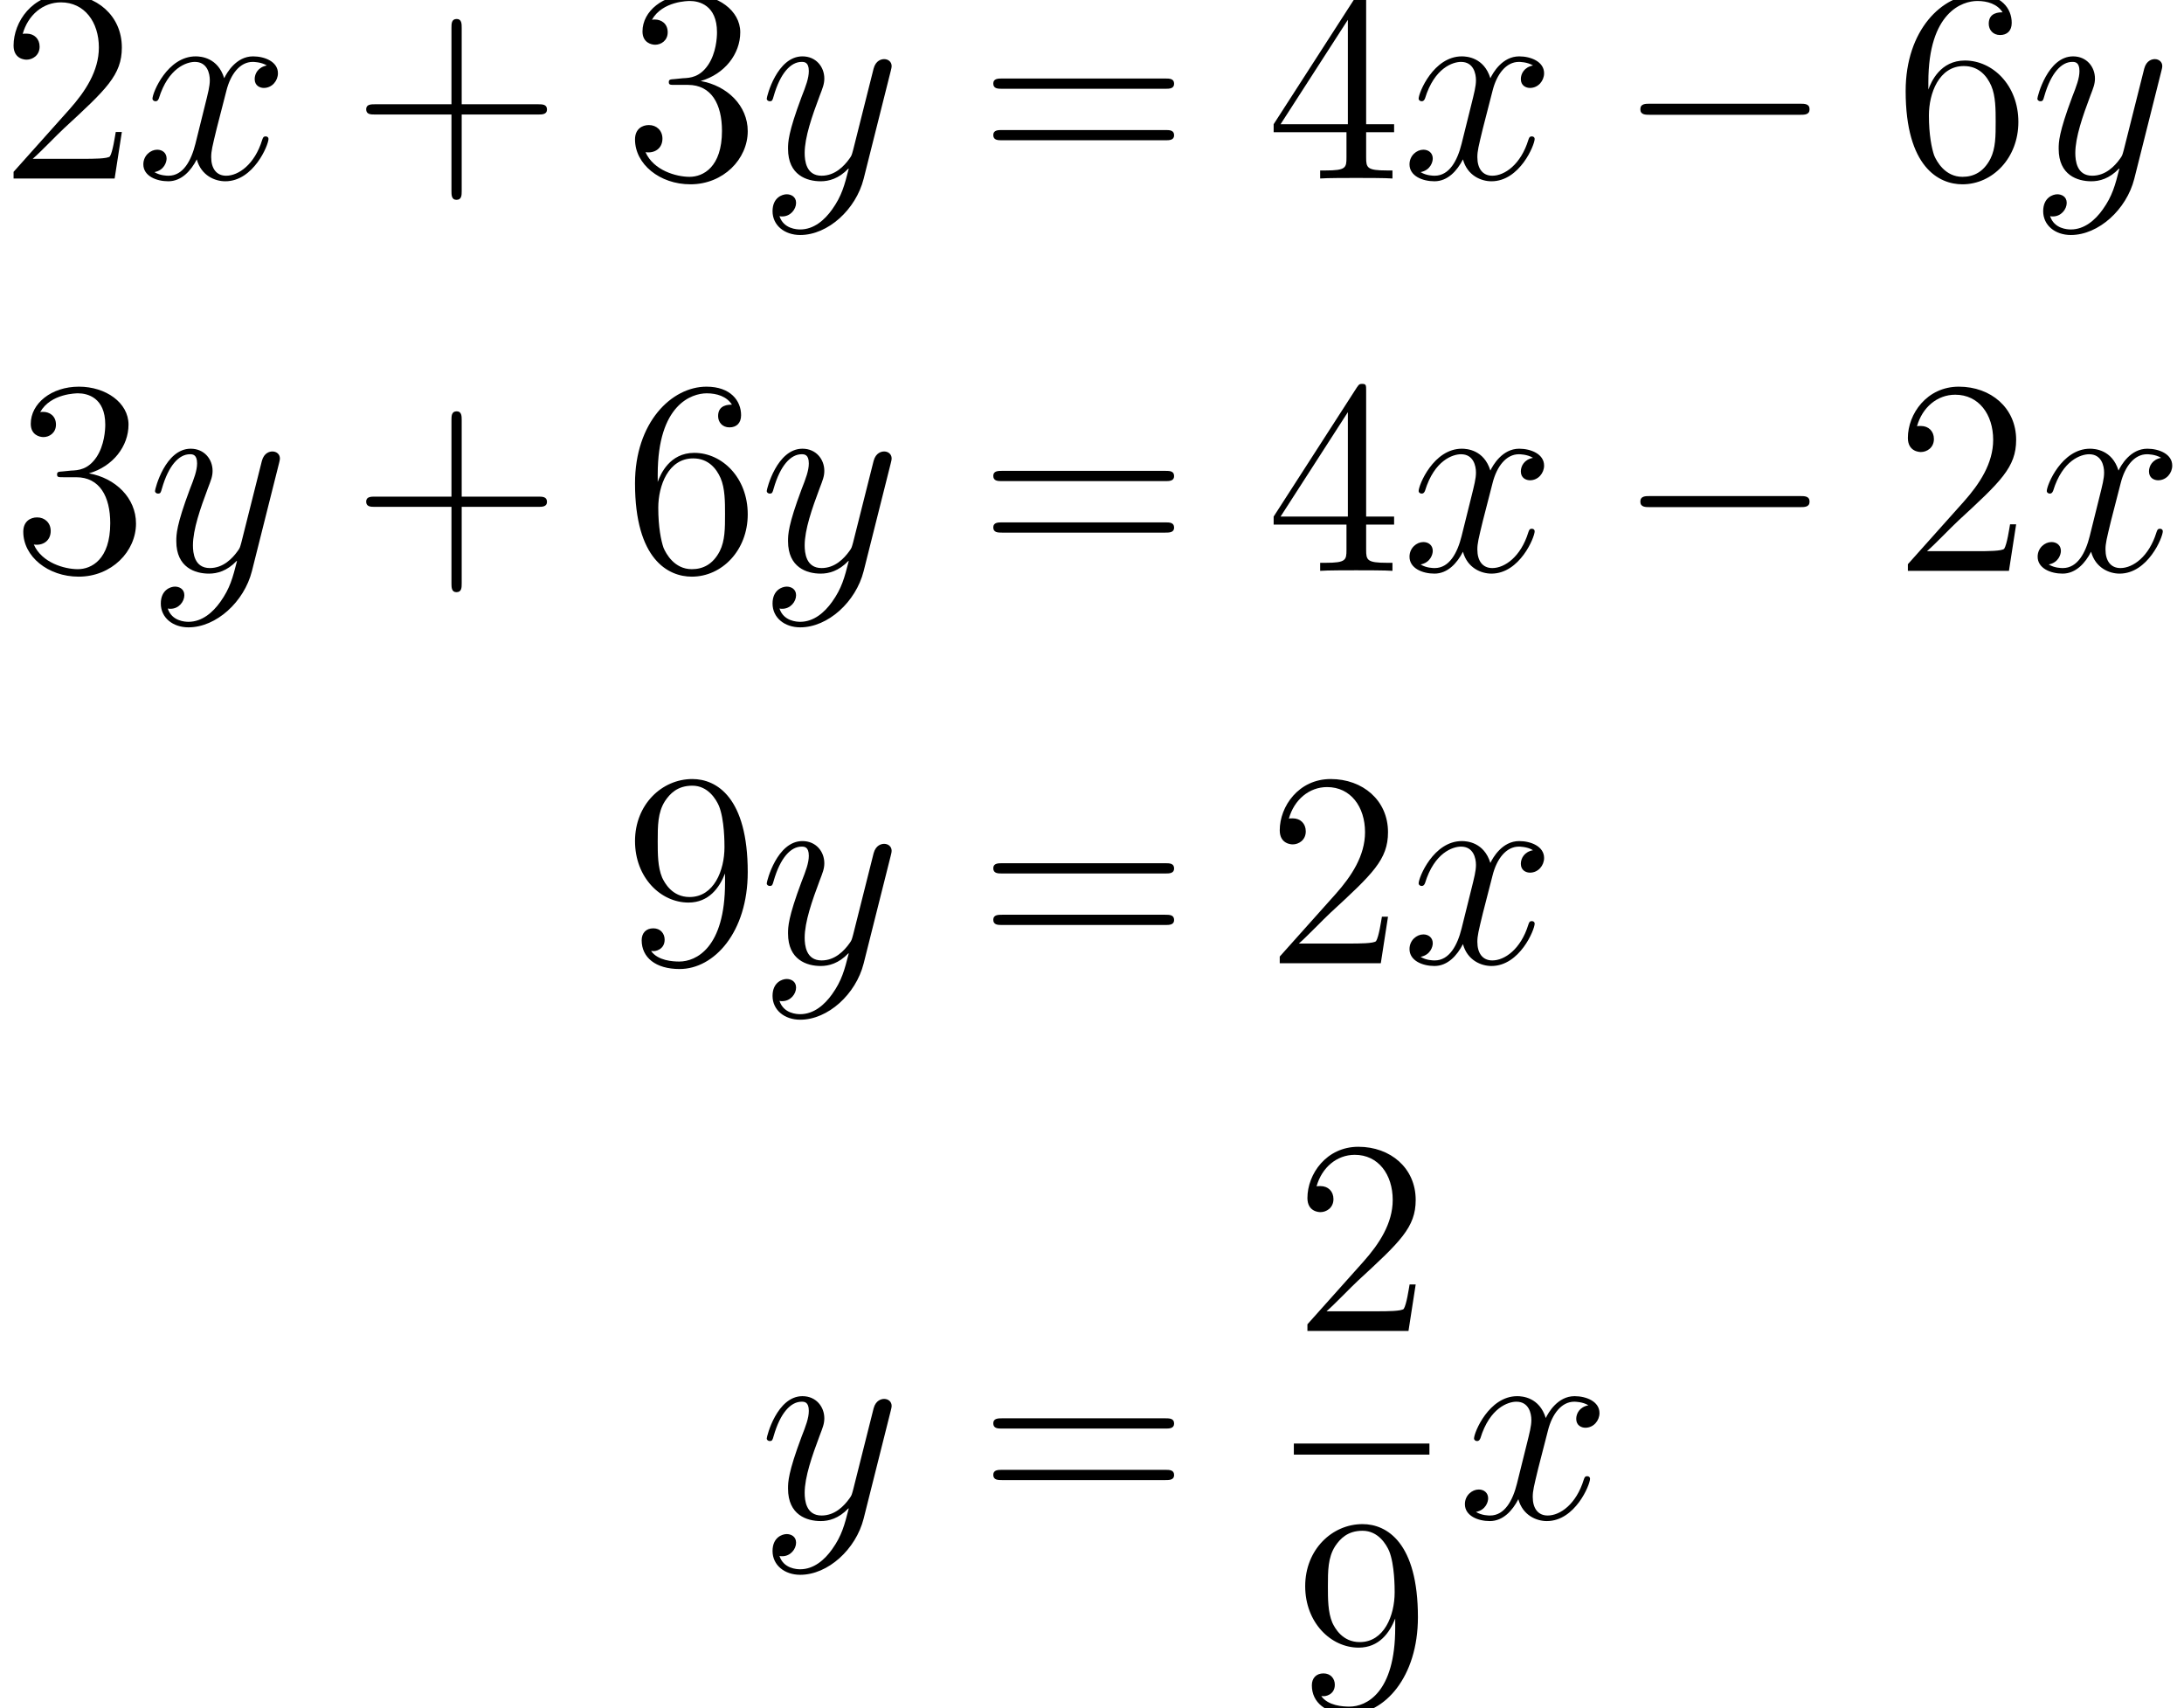
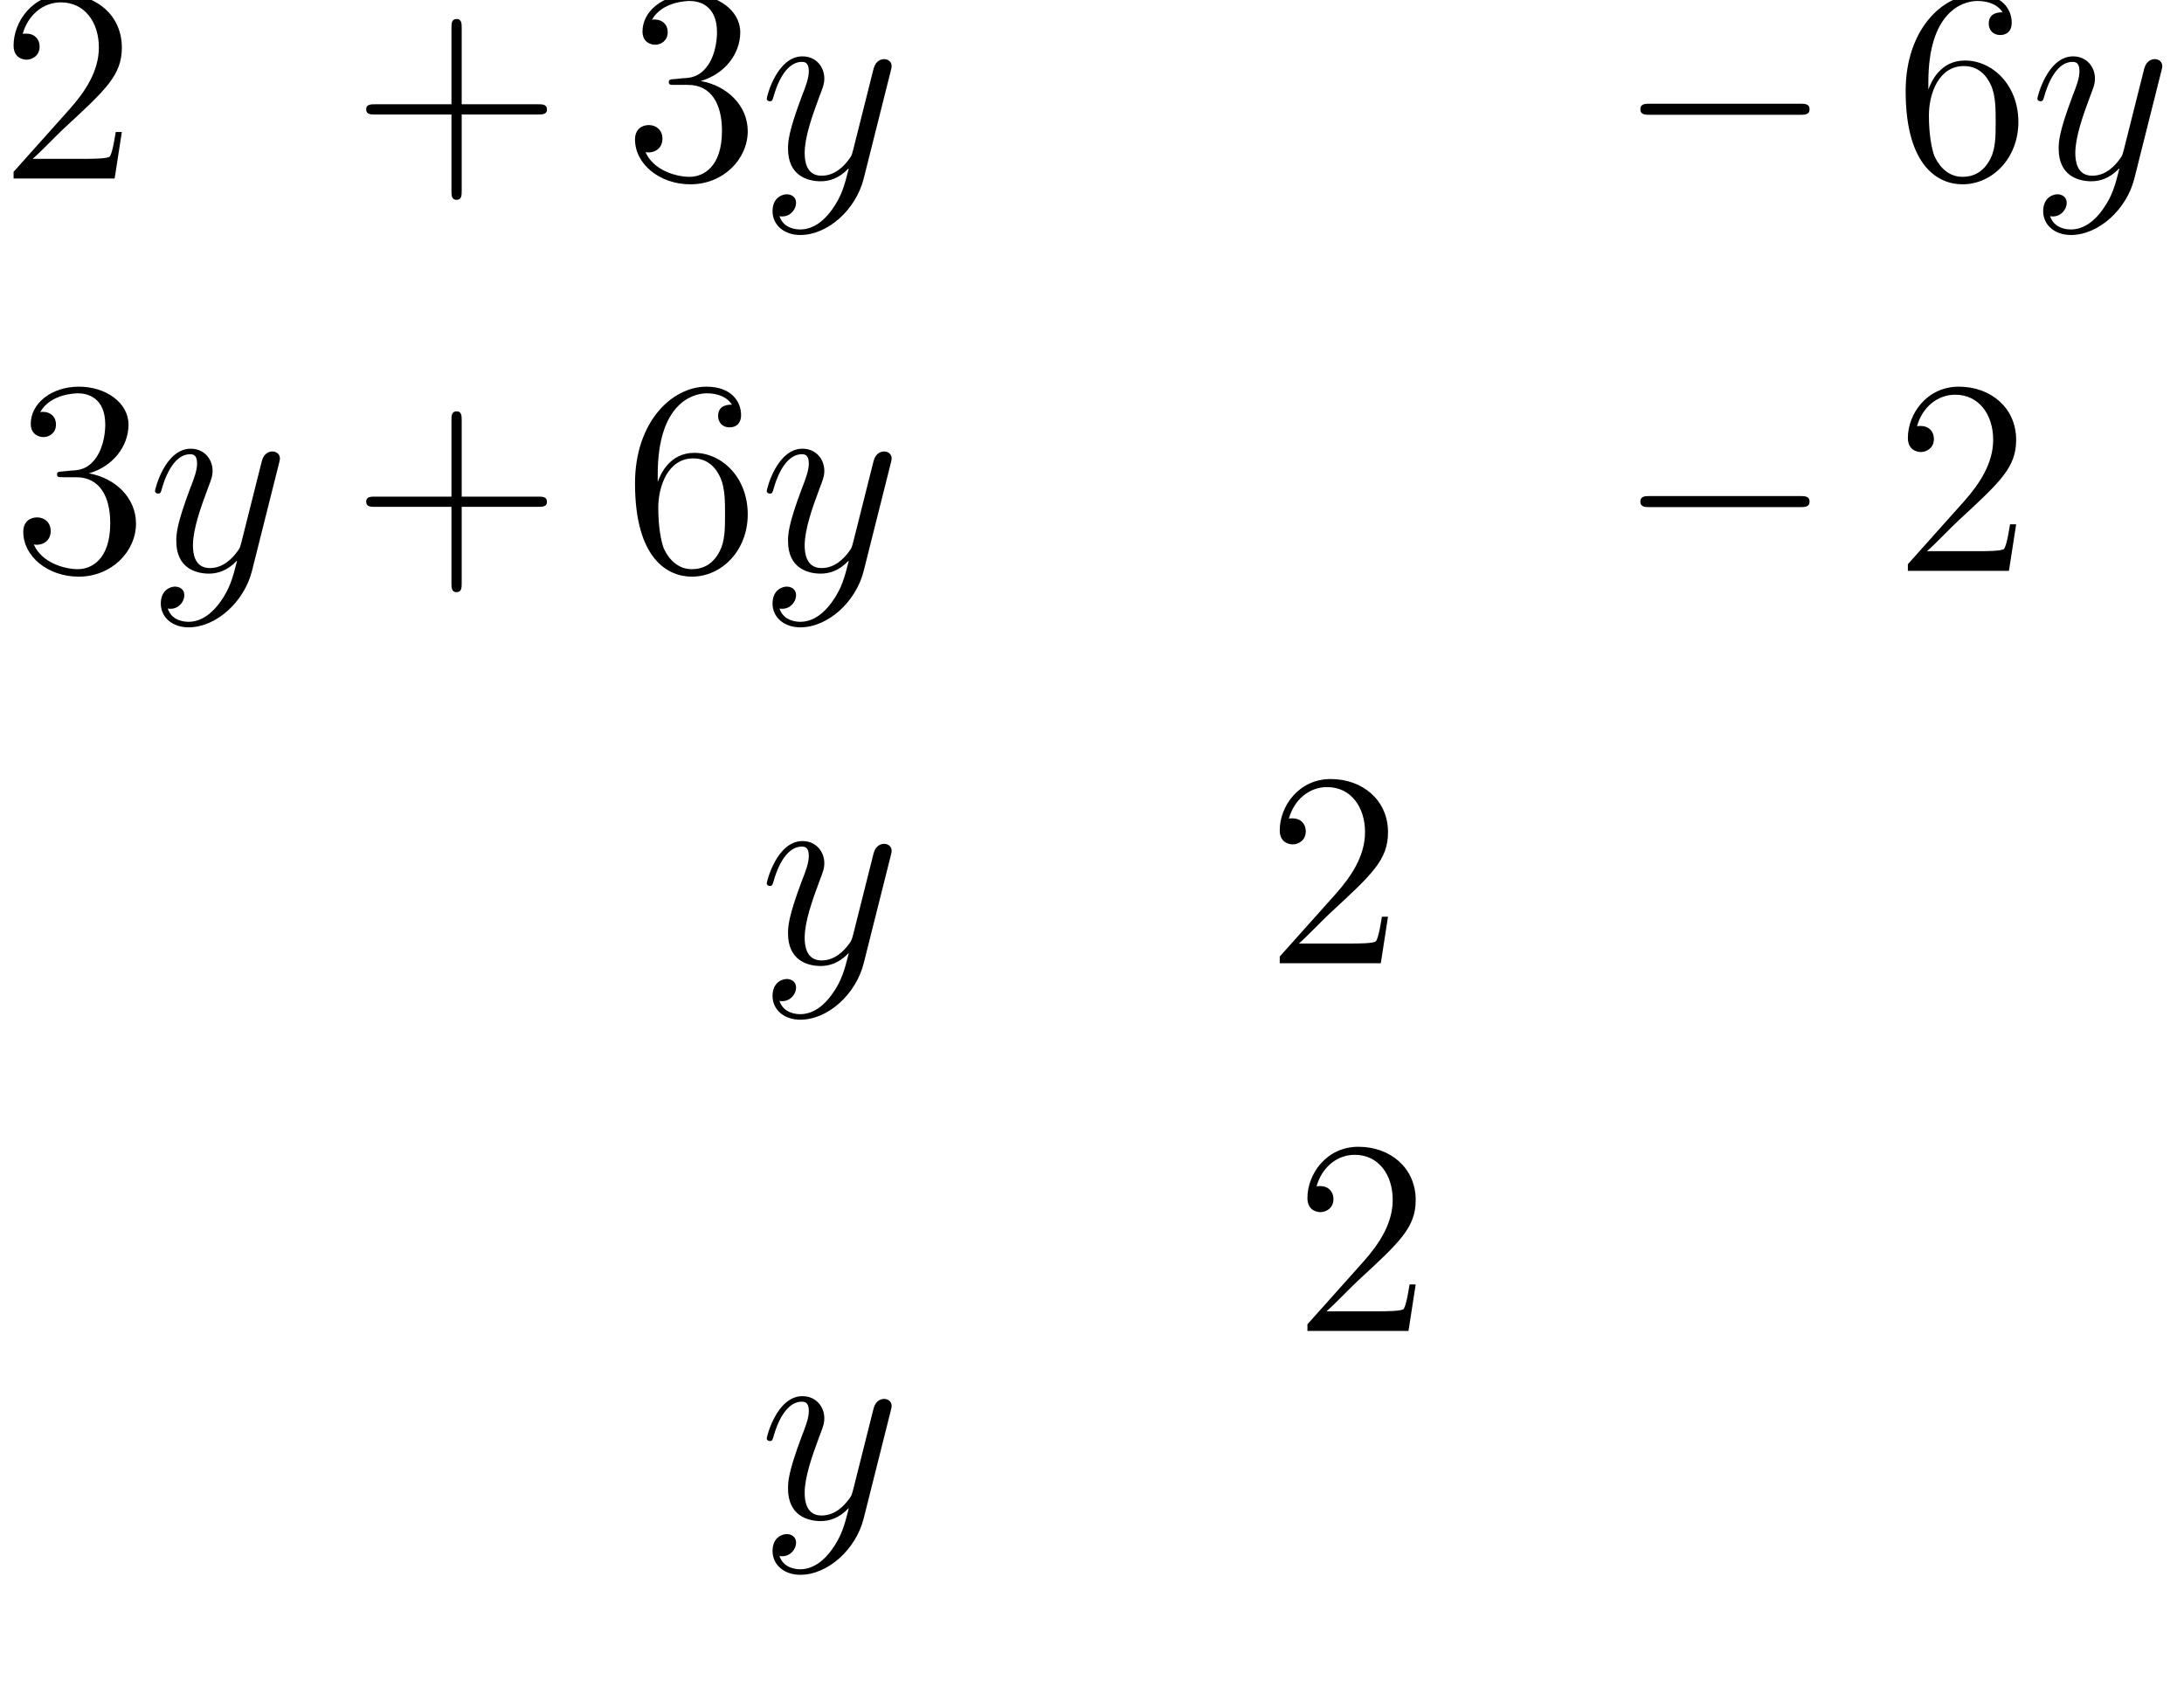
<svg xmlns="http://www.w3.org/2000/svg" xmlns:xlink="http://www.w3.org/1999/xlink" version="1.1" width="94.281pt" height="73.74pt" viewBox="186.86 1899.772 94.281 73.74">
  <defs>
    <path id="g0-0" d="M7.878-2.75C8.082-2.75 8.297-2.75 8.297-2.989S8.082-3.228 7.878-3.228H1.411C1.207-3.228 .992-3.228 .992-2.989S1.207-2.75 1.411-2.75H7.878Z" />
-     <path id="g1-120" d="M5.667-4.878C5.284-4.806 5.141-4.519 5.141-4.292C5.141-4.005 5.368-3.909 5.535-3.909C5.894-3.909 6.145-4.22 6.145-4.543C6.145-5.045 5.571-5.272 5.069-5.272C4.34-5.272 3.933-4.555 3.826-4.328C3.551-5.224 2.809-5.272 2.594-5.272C1.375-5.272 .729-3.706 .729-3.443C.729-3.395 .777-3.335 .861-3.335C.956-3.335 .98-3.407 1.004-3.455C1.411-4.782 2.212-5.033 2.558-5.033C3.096-5.033 3.204-4.531 3.204-4.244C3.204-3.981 3.132-3.706 2.989-3.132L2.582-1.494C2.403-.777 2.056-.12 1.423-.12C1.363-.12 1.064-.12 .813-.275C1.243-.359 1.339-.717 1.339-.861C1.339-1.1 1.16-1.243 .933-1.243C.646-1.243 .335-.992 .335-.61C.335-.108 .897 .12 1.411 .12C1.985 .12 2.391-.335 2.642-.825C2.833-.12 3.431 .12 3.873 .12C5.093 .12 5.738-1.447 5.738-1.71C5.738-1.769 5.691-1.817 5.619-1.817C5.511-1.817 5.499-1.757 5.464-1.662C5.141-.61 4.447-.12 3.909-.12C3.491-.12 3.264-.43 3.264-.921C3.264-1.184 3.312-1.375 3.503-2.164L3.921-3.79C4.101-4.507 4.507-5.033 5.057-5.033C5.081-5.033 5.416-5.033 5.667-4.878Z" />
    <path id="g1-121" d="M3.144 1.339C2.821 1.793 2.355 2.2 1.769 2.2C1.626 2.2 1.052 2.176 .873 1.626C.909 1.638 .968 1.638 .992 1.638C1.351 1.638 1.59 1.327 1.59 1.052S1.363 .681 1.184 .681C.992 .681 .574 .825 .574 1.411C.574 2.02 1.088 2.439 1.769 2.439C2.965 2.439 4.172 1.339 4.507 .012L5.679-4.651C5.691-4.71 5.715-4.782 5.715-4.854C5.715-5.033 5.571-5.153 5.392-5.153C5.284-5.153 5.033-5.105 4.937-4.746L4.053-1.231C3.993-1.016 3.993-.992 3.897-.861C3.658-.526 3.264-.12 2.69-.12C2.02-.12 1.961-.777 1.961-1.1C1.961-1.781 2.283-2.702 2.606-3.563C2.738-3.909 2.809-4.077 2.809-4.316C2.809-4.818 2.451-5.272 1.865-5.272C.765-5.272 .323-3.539 .323-3.443C.323-3.395 .371-3.335 .454-3.335C.562-3.335 .574-3.383 .622-3.551C.909-4.555 1.363-5.033 1.829-5.033C1.937-5.033 2.14-5.033 2.14-4.639C2.14-4.328 2.008-3.981 1.829-3.527C1.243-1.961 1.243-1.566 1.243-1.279C1.243-.143 2.056 .12 2.654 .12C3.001 .12 3.431 .012 3.85-.43L3.862-.418C3.682 .287 3.563 .753 3.144 1.339Z" />
    <path id="g2-43" d="M4.77-2.762H8.07C8.237-2.762 8.452-2.762 8.452-2.977C8.452-3.204 8.249-3.204 8.07-3.204H4.77V-6.504C4.77-6.671 4.77-6.886 4.555-6.886C4.328-6.886 4.328-6.683 4.328-6.504V-3.204H1.028C.861-3.204 .646-3.204 .646-2.989C.646-2.762 .849-2.762 1.028-2.762H4.328V.538C4.328 .705 4.328 .921 4.543 .921C4.77 .921 4.77 .717 4.77 .538V-2.762Z" />
    <path id="g2-50" d="M5.26-2.008H4.997C4.961-1.805 4.866-1.148 4.746-.956C4.663-.849 3.981-.849 3.622-.849H1.411C1.733-1.124 2.463-1.889 2.774-2.176C4.591-3.85 5.26-4.471 5.26-5.655C5.26-7.03 4.172-7.95 2.786-7.95S.586-6.767 .586-5.738C.586-5.129 1.112-5.129 1.148-5.129C1.399-5.129 1.71-5.308 1.71-5.691C1.71-6.025 1.482-6.253 1.148-6.253C1.04-6.253 1.016-6.253 .98-6.241C1.207-7.054 1.853-7.603 2.63-7.603C3.646-7.603 4.268-6.755 4.268-5.655C4.268-4.639 3.682-3.754 3.001-2.989L.586-.287V0H4.949L5.26-2.008Z" />
    <path id="g2-51" d="M2.2-4.292C1.997-4.28 1.949-4.268 1.949-4.16C1.949-4.041 2.008-4.041 2.224-4.041H2.774C3.79-4.041 4.244-3.204 4.244-2.056C4.244-.49 3.431-.072 2.845-.072C2.271-.072 1.291-.347 .944-1.136C1.327-1.076 1.674-1.291 1.674-1.722C1.674-2.068 1.423-2.307 1.088-2.307C.801-2.307 .49-2.14 .49-1.686C.49-.622 1.554 .251 2.881 .251C4.304 .251 5.356-.837 5.356-2.044C5.356-3.144 4.471-4.005 3.324-4.208C4.364-4.507 5.033-5.38 5.033-6.312C5.033-7.257 4.053-7.95 2.893-7.95C1.698-7.95 .813-7.221 .813-6.348C.813-5.87 1.184-5.774 1.363-5.774C1.614-5.774 1.901-5.954 1.901-6.312C1.901-6.695 1.614-6.862 1.351-6.862C1.279-6.862 1.255-6.862 1.219-6.85C1.674-7.663 2.798-7.663 2.857-7.663C3.252-7.663 4.029-7.484 4.029-6.312C4.029-6.085 3.993-5.416 3.646-4.902C3.288-4.376 2.881-4.34 2.558-4.328L2.2-4.292Z" />
-     <path id="g2-52" d="M4.316-7.783C4.316-8.01 4.316-8.07 4.148-8.07C4.053-8.07 4.017-8.07 3.921-7.926L.323-2.343V-1.997H3.467V-.909C3.467-.466 3.443-.347 2.57-.347H2.331V0C2.606-.024 3.551-.024 3.885-.024S5.177-.024 5.452 0V-.347H5.212C4.352-.347 4.316-.466 4.316-.909V-1.997H5.523V-2.343H4.316V-7.783ZM3.527-6.85V-2.343H.622L3.527-6.85Z" />
    <path id="g2-54" d="M1.47-4.16C1.47-7.185 2.941-7.663 3.587-7.663C4.017-7.663 4.447-7.532 4.674-7.173C4.531-7.173 4.077-7.173 4.077-6.683C4.077-6.42 4.256-6.193 4.567-6.193C4.866-6.193 5.069-6.372 5.069-6.719C5.069-7.34 4.615-7.95 3.575-7.95C2.068-7.95 .49-6.408 .49-3.778C.49-.49 1.925 .251 2.941 .251C4.244 .251 5.356-.885 5.356-2.439C5.356-4.029 4.244-5.093 3.049-5.093C1.985-5.093 1.59-4.172 1.47-3.838V-4.16ZM2.941-.072C2.188-.072 1.829-.741 1.722-.992C1.614-1.303 1.494-1.889 1.494-2.726C1.494-3.67 1.925-4.854 3.001-4.854C3.658-4.854 4.005-4.411 4.184-4.005C4.376-3.563 4.376-2.965 4.376-2.451C4.376-1.841 4.376-1.303 4.148-.849C3.85-.275 3.419-.072 2.941-.072Z" />
-     <path id="g2-57" d="M4.376-3.479C4.376-.658 3.12-.072 2.403-.072C2.116-.072 1.482-.108 1.184-.526H1.255C1.339-.502 1.769-.574 1.769-1.016C1.769-1.279 1.59-1.506 1.279-1.506S.777-1.303 .777-.992C.777-.251 1.375 .251 2.415 .251C3.909 .251 5.356-1.339 5.356-3.933C5.356-7.149 4.017-7.95 2.965-7.95C1.65-7.95 .49-6.85 .49-5.272S1.602-2.618 2.798-2.618C3.682-2.618 4.136-3.264 4.376-3.873V-3.479ZM2.845-2.857C2.092-2.857 1.769-3.467 1.662-3.694C1.47-4.148 1.47-4.722 1.47-5.26C1.47-5.93 1.47-6.504 1.781-6.994C1.997-7.317 2.319-7.663 2.965-7.663C3.646-7.663 3.993-7.066 4.113-6.791C4.352-6.205 4.352-5.189 4.352-5.009C4.352-4.005 3.897-2.857 2.845-2.857Z" />
-     <path id="g2-61" d="M8.07-3.873C8.237-3.873 8.452-3.873 8.452-4.089C8.452-4.316 8.249-4.316 8.07-4.316H1.028C.861-4.316 .646-4.316 .646-4.101C.646-3.873 .849-3.873 1.028-3.873H8.07ZM8.07-1.65C8.237-1.65 8.452-1.65 8.452-1.865C8.452-2.092 8.249-2.092 8.07-2.092H1.028C.861-2.092 .646-2.092 .646-1.877C.646-1.65 .849-1.65 1.028-1.65H8.07Z" />
  </defs>
  <g id="page1">
    <use x="186.86" y="1907.477" xlink:href="#g2-50" />
    <use x="192.713" y="1907.477" xlink:href="#g1-120" />
    <use x="202.021" y="1907.477" xlink:href="#g2-43" />
    <use x="213.783" y="1907.477" xlink:href="#g2-51" />
    <use x="219.636" y="1907.477" xlink:href="#g1-121" />
    <use x="229.093" y="1907.477" xlink:href="#g2-61" />
    <use x="241.519" y="1907.477" xlink:href="#g2-52" />
    <use x="247.372" y="1907.477" xlink:href="#g1-120" />
    <use x="256.68" y="1907.477" xlink:href="#g0-0" />
    <use x="268.635" y="1907.477" xlink:href="#g2-54" />
    <use x="274.488" y="1907.477" xlink:href="#g1-121" />
    <use x="187.375" y="1924.413" xlink:href="#g2-51" />
    <use x="193.228" y="1924.413" xlink:href="#g1-121" />
    <use x="202.021" y="1924.413" xlink:href="#g2-43" />
    <use x="213.783" y="1924.413" xlink:href="#g2-54" />
    <use x="219.636" y="1924.413" xlink:href="#g1-121" />
    <use x="229.093" y="1924.413" xlink:href="#g2-61" />
    <use x="241.519" y="1924.413" xlink:href="#g2-52" />
    <use x="247.372" y="1924.413" xlink:href="#g1-120" />
    <use x="256.68" y="1924.413" xlink:href="#g0-0" />
    <use x="268.635" y="1924.413" xlink:href="#g2-50" />
    <use x="274.488" y="1924.413" xlink:href="#g1-120" />
    <use x="213.783" y="1941.35" xlink:href="#g2-57" />
    <use x="219.636" y="1941.35" xlink:href="#g1-121" />
    <use x="229.093" y="1941.35" xlink:href="#g2-61" />
    <use x="241.519" y="1941.35" xlink:href="#g2-50" />
    <use x="247.372" y="1941.35" xlink:href="#g1-120" />
    <use x="219.636" y="1965.311" xlink:href="#g1-121" />
    <use x="229.093" y="1965.311" xlink:href="#g2-61" />
    <use x="242.714" y="1957.224" xlink:href="#g2-50" />
-     <rect x="242.714" y="1962.084" height=".478" width="5.853" />
    <use x="242.714" y="1973.512" xlink:href="#g2-57" />
    <use x="249.763" y="1965.311" xlink:href="#g1-120" />
  </g>
</svg>